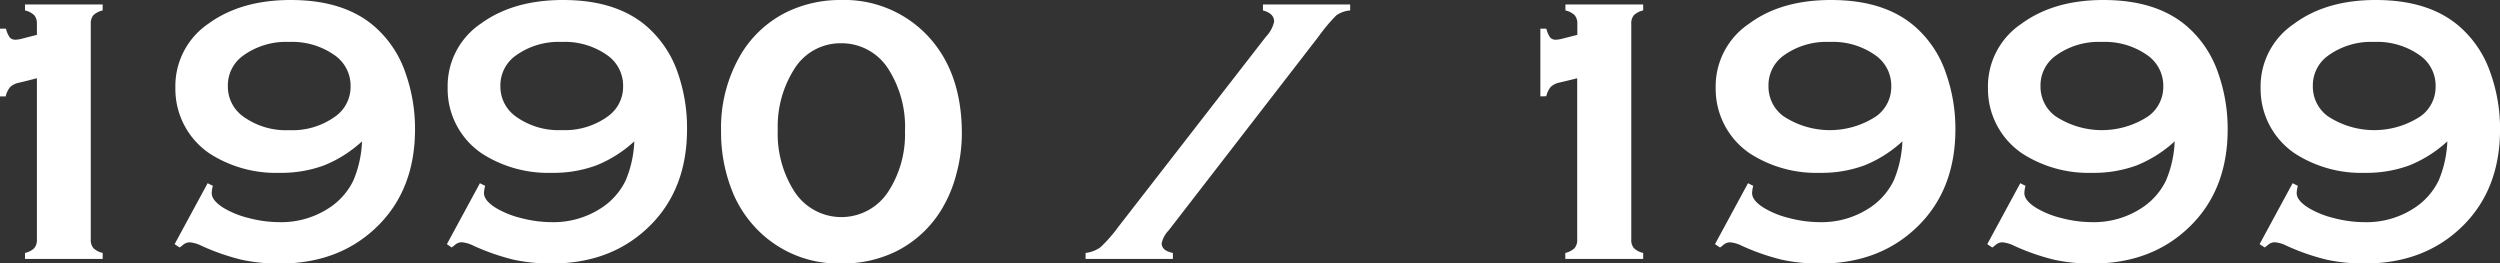
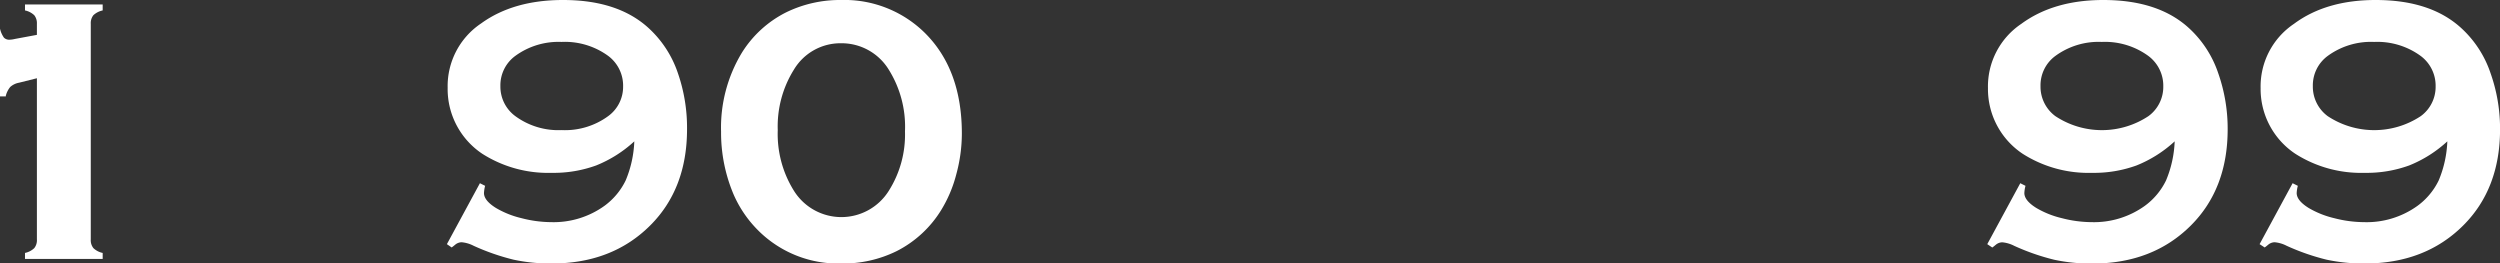
<svg xmlns="http://www.w3.org/2000/svg" viewBox="0 0 392.99 41.4">
  <rect x="0" y="0" width="392.99" height="41.4" fill="#333333" stroke="none" />
  <defs>
    <style>.cls-1{fill:#fff;}</style>
  </defs>
  <title>Asset 7-01</title>
  <g id="Layer_2" data-name="Layer 2">
    <g id="_1990" data-name="1990">
-       <path class="cls-1" d="M0,15.15V4.51H.94a4,4,0,0,0,.62,1.41,1.17,1.17,0,0,0,.91.32,4.07,4.07,0,0,0,.82-.12L5.8,5.48V3.75A2,2,0,0,0,5.39,2.4a3,3,0,0,0-1.46-.76V.7H16.14v.94a3.08,3.08,0,0,0-1.46.75,2,2,0,0,0-.41,1.36V37.62A2,2,0,0,0,14.68,39a3,3,0,0,0,1.46.76v.94H3.93v-.94A3,3,0,0,0,5.39,39a2,2,0,0,0,.41-1.38V12.3L3,13a2.85,2.85,0,0,0-1.39.67,3.53,3.53,0,0,0-.72,1.49Z" />
-       <path class="cls-1" d="M27.45,38.38l5.19-9.58.82.41a5.25,5.25,0,0,0-.18,1.14q0,1.17,1.88,2.34a14.36,14.36,0,0,0,4,1.6,18.87,18.87,0,0,0,4.69.63,13.68,13.68,0,0,0,8.35-2.55,10.75,10.75,0,0,0,3.35-4,17.51,17.51,0,0,0,1.36-6.15,19.62,19.62,0,0,1-6,3.79,19.59,19.59,0,0,1-7,1.16,19.24,19.24,0,0,1-10.9-3A12.23,12.23,0,0,1,27.57,13.8,11.85,11.85,0,0,1,32.81,3.69Q37.91,0,45.7,0,54.2,0,59,4.28a16.9,16.9,0,0,1,4.75,7.21,26.22,26.22,0,0,1,1.49,8.82q0,9.35-5.77,15.12-6,6-15.5,6a27.48,27.48,0,0,1-6-.6,35.32,35.32,0,0,1-6.27-2.18,5.1,5.1,0,0,0-1.9-.56,1.64,1.64,0,0,0-1,.38q-.38.32-.56.44Zm18-31.79a11.51,11.51,0,0,0-7.29,2.2,5.72,5.72,0,0,0-2.34,4.75,5.75,5.75,0,0,0,2.34,4.72,11.43,11.43,0,0,0,7.29,2.2,11.48,11.48,0,0,0,7.32-2.2,5.69,5.69,0,0,0,2.34-4.66,5.83,5.83,0,0,0-2.34-4.8A11.56,11.56,0,0,0,45.47,6.59Z" />
+       <path class="cls-1" d="M0,15.15V4.51a4,4,0,0,0,.62,1.41,1.17,1.17,0,0,0,.91.32,4.07,4.07,0,0,0,.82-.12L5.8,5.48V3.75A2,2,0,0,0,5.39,2.4a3,3,0,0,0-1.46-.76V.7H16.14v.94a3.08,3.08,0,0,0-1.46.75,2,2,0,0,0-.41,1.36V37.62A2,2,0,0,0,14.68,39a3,3,0,0,0,1.46.76v.94H3.93v-.94A3,3,0,0,0,5.39,39a2,2,0,0,0,.41-1.38V12.3L3,13a2.85,2.85,0,0,0-1.39.67,3.53,3.53,0,0,0-.72,1.49Z" />
      <path class="cls-1" d="M70.25,38.38l5.19-9.58.82.41a5.25,5.25,0,0,0-.18,1.14q0,1.17,1.88,2.34a14.36,14.36,0,0,0,4,1.6,18.87,18.87,0,0,0,4.69.63A13.68,13.68,0,0,0,95,32.37a10.75,10.75,0,0,0,3.35-4,17.51,17.51,0,0,0,1.36-6.15,19.62,19.62,0,0,1-6,3.79,19.59,19.59,0,0,1-7,1.16,19.24,19.24,0,0,1-10.9-3A12.23,12.23,0,0,1,70.37,13.8,11.85,11.85,0,0,1,75.62,3.69Q80.71,0,88.51,0q8.5,0,13.3,4.28a16.9,16.9,0,0,1,4.75,7.21A26.22,26.22,0,0,1,108,20.3q0,9.35-5.77,15.12-6,6-15.5,6a27.48,27.48,0,0,1-6-.6,35.32,35.32,0,0,1-6.27-2.18,5.1,5.1,0,0,0-1.9-.56,1.64,1.64,0,0,0-1,.38q-.38.32-.56.44Zm18-31.79A11.51,11.51,0,0,0,81,8.79a5.72,5.72,0,0,0-2.34,4.75A5.75,5.75,0,0,0,81,18.25a11.43,11.43,0,0,0,7.29,2.2,11.48,11.48,0,0,0,7.32-2.2,5.69,5.69,0,0,0,2.34-4.66,5.83,5.83,0,0,0-2.34-4.8A11.56,11.56,0,0,0,88.27,6.59Z" />
      <path class="cls-1" d="M132.23,0a18,18,0,0,1,13.11,5.13Q151.2,10.9,151.2,21a24.5,24.5,0,0,1-.88,6.42,20.46,20.46,0,0,1-2.4,5.65,17.51,17.51,0,0,1-7,6.42,19,19,0,0,1-8.62,1.93,17.79,17.79,0,0,1-13.08-5.16,18.32,18.32,0,0,1-3.87-5.62,24.83,24.83,0,0,1-2-9.93A22.72,22.72,0,0,1,116.6,8.32a17.37,17.37,0,0,1,7-6.39A19.27,19.27,0,0,1,132.23,0Zm0,6.8a8.52,8.52,0,0,0-7.42,4.13,16.82,16.82,0,0,0-2.55,9.52A16.82,16.82,0,0,0,124.81,30a8.79,8.79,0,0,0,14.9,0,16.5,16.5,0,0,0,2.55-9.35,16.9,16.9,0,0,0-2.55-9.7A8.69,8.69,0,0,0,132.23,6.8Z" />
-       <path class="cls-1" d="M207.25,5.77,183.69,36.24a4.16,4.16,0,0,0-1.08,2q0,1.17,1.76,1.52v.94H170.65v-.94a4.91,4.91,0,0,0,2.37-.92,23.71,23.71,0,0,0,2.87-3.3L199,5.77a5,5,0,0,0,1.29-2.37q0-1.29-1.76-1.76V.7h13.71v.94a4.36,4.36,0,0,0-2.18.78A26.74,26.74,0,0,0,207.25,5.77Z" />
-       <path class="cls-1" d="M242.14,15.15V4.51h.94a4,4,0,0,0,.62,1.41,1.17,1.17,0,0,0,.91.32,4.06,4.06,0,0,0,.82-.12l2.52-.64V3.75a2,2,0,0,0-.41-1.35,3,3,0,0,0-1.46-.76V.7h12.22v.94a3.08,3.08,0,0,0-1.46.75,2,2,0,0,0-.41,1.36V37.62a2,2,0,0,0,.41,1.38,3,3,0,0,0,1.46.76v.94H246.06v-.94a3,3,0,0,0,1.46-.76,2,2,0,0,0,.41-1.38V12.3l-2.75.67a2.85,2.85,0,0,0-1.39.67,3.54,3.54,0,0,0-.72,1.49Z" />
-       <path class="cls-1" d="M269.59,38.38l5.19-9.58.82.41a5.25,5.25,0,0,0-.18,1.14q0,1.17,1.88,2.34a14.36,14.36,0,0,0,4,1.6,18.87,18.87,0,0,0,4.69.63,13.68,13.68,0,0,0,8.35-2.55,10.75,10.75,0,0,0,3.35-4,17.51,17.51,0,0,0,1.36-6.15,19.62,19.62,0,0,1-6,3.79,19.59,19.59,0,0,1-7,1.16,19.24,19.24,0,0,1-10.9-3,12.23,12.23,0,0,1-5.45-10.31A11.85,11.85,0,0,1,275,3.69Q280,0,287.84,0q8.5,0,13.3,4.28a16.89,16.89,0,0,1,4.75,7.21,26.22,26.22,0,0,1,1.49,8.82q0,9.35-5.77,15.12-6,6-15.5,6a27.48,27.48,0,0,1-6-.6,35.32,35.32,0,0,1-6.27-2.18,5.1,5.1,0,0,0-1.9-.56,1.64,1.64,0,0,0-1,.38q-.38.32-.56.44Zm18-31.79a11.51,11.51,0,0,0-7.29,2.2A5.73,5.73,0,0,0,278,13.54a5.75,5.75,0,0,0,2.34,4.72,13.26,13.26,0,0,0,14.62,0,5.69,5.69,0,0,0,2.34-4.66,5.83,5.83,0,0,0-2.34-4.8A11.56,11.56,0,0,0,287.61,6.59Z" />
      <path class="cls-1" d="M312.39,38.38l5.19-9.58.82.41a5.25,5.25,0,0,0-.18,1.14q0,1.17,1.88,2.34a14.36,14.36,0,0,0,4,1.6,18.87,18.87,0,0,0,4.69.63,13.68,13.68,0,0,0,8.35-2.55,10.75,10.75,0,0,0,3.35-4,17.51,17.51,0,0,0,1.36-6.15,19.62,19.62,0,0,1-6,3.79,19.59,19.59,0,0,1-7,1.16,19.24,19.24,0,0,1-10.9-3,12.23,12.23,0,0,1-5.45-10.31,11.85,11.85,0,0,1,5.24-10.11Q322.85,0,330.64,0q8.5,0,13.3,4.28a16.89,16.89,0,0,1,4.75,7.21,26.22,26.22,0,0,1,1.49,8.82q0,9.35-5.77,15.12-6,6-15.5,6a27.48,27.48,0,0,1-6-.6,35.32,35.32,0,0,1-6.27-2.18,5.1,5.1,0,0,0-1.9-.56,1.64,1.64,0,0,0-1,.38q-.38.32-.56.44Zm18-31.79a11.51,11.51,0,0,0-7.29,2.2,5.73,5.73,0,0,0-2.34,4.75,5.75,5.75,0,0,0,2.34,4.72,13.26,13.26,0,0,0,14.62,0,5.69,5.69,0,0,0,2.34-4.66,5.83,5.83,0,0,0-2.34-4.8A11.56,11.56,0,0,0,330.41,6.59Z" />
      <path class="cls-1" d="M355.2,38.38l5.19-9.58.82.41a5.25,5.25,0,0,0-.18,1.14q0,1.17,1.88,2.34a14.36,14.36,0,0,0,4,1.6,18.87,18.87,0,0,0,4.69.63A13.68,13.68,0,0,0,380,32.37a10.75,10.75,0,0,0,3.35-4,17.51,17.51,0,0,0,1.36-6.15,19.62,19.62,0,0,1-6,3.79,19.59,19.59,0,0,1-7,1.16,19.24,19.24,0,0,1-10.9-3,12.23,12.23,0,0,1-5.45-10.31,11.85,11.85,0,0,1,5.24-10.11Q365.65,0,373.45,0q8.5,0,13.3,4.28a16.89,16.89,0,0,1,4.75,7.21A26.22,26.22,0,0,1,393,20.3q0,9.35-5.77,15.12-6,6-15.5,6a27.48,27.48,0,0,1-6-.6,35.32,35.32,0,0,1-6.27-2.18,5.1,5.1,0,0,0-1.9-.56,1.64,1.64,0,0,0-1,.38q-.38.32-.56.44Zm18-31.79a11.51,11.51,0,0,0-7.29,2.2,5.73,5.73,0,0,0-2.34,4.75,5.75,5.75,0,0,0,2.34,4.72,13.26,13.26,0,0,0,14.62,0,5.69,5.69,0,0,0,2.34-4.66,5.83,5.83,0,0,0-2.34-4.8A11.56,11.56,0,0,0,373.21,6.59Z" />
    </g>
  </g>
</svg>